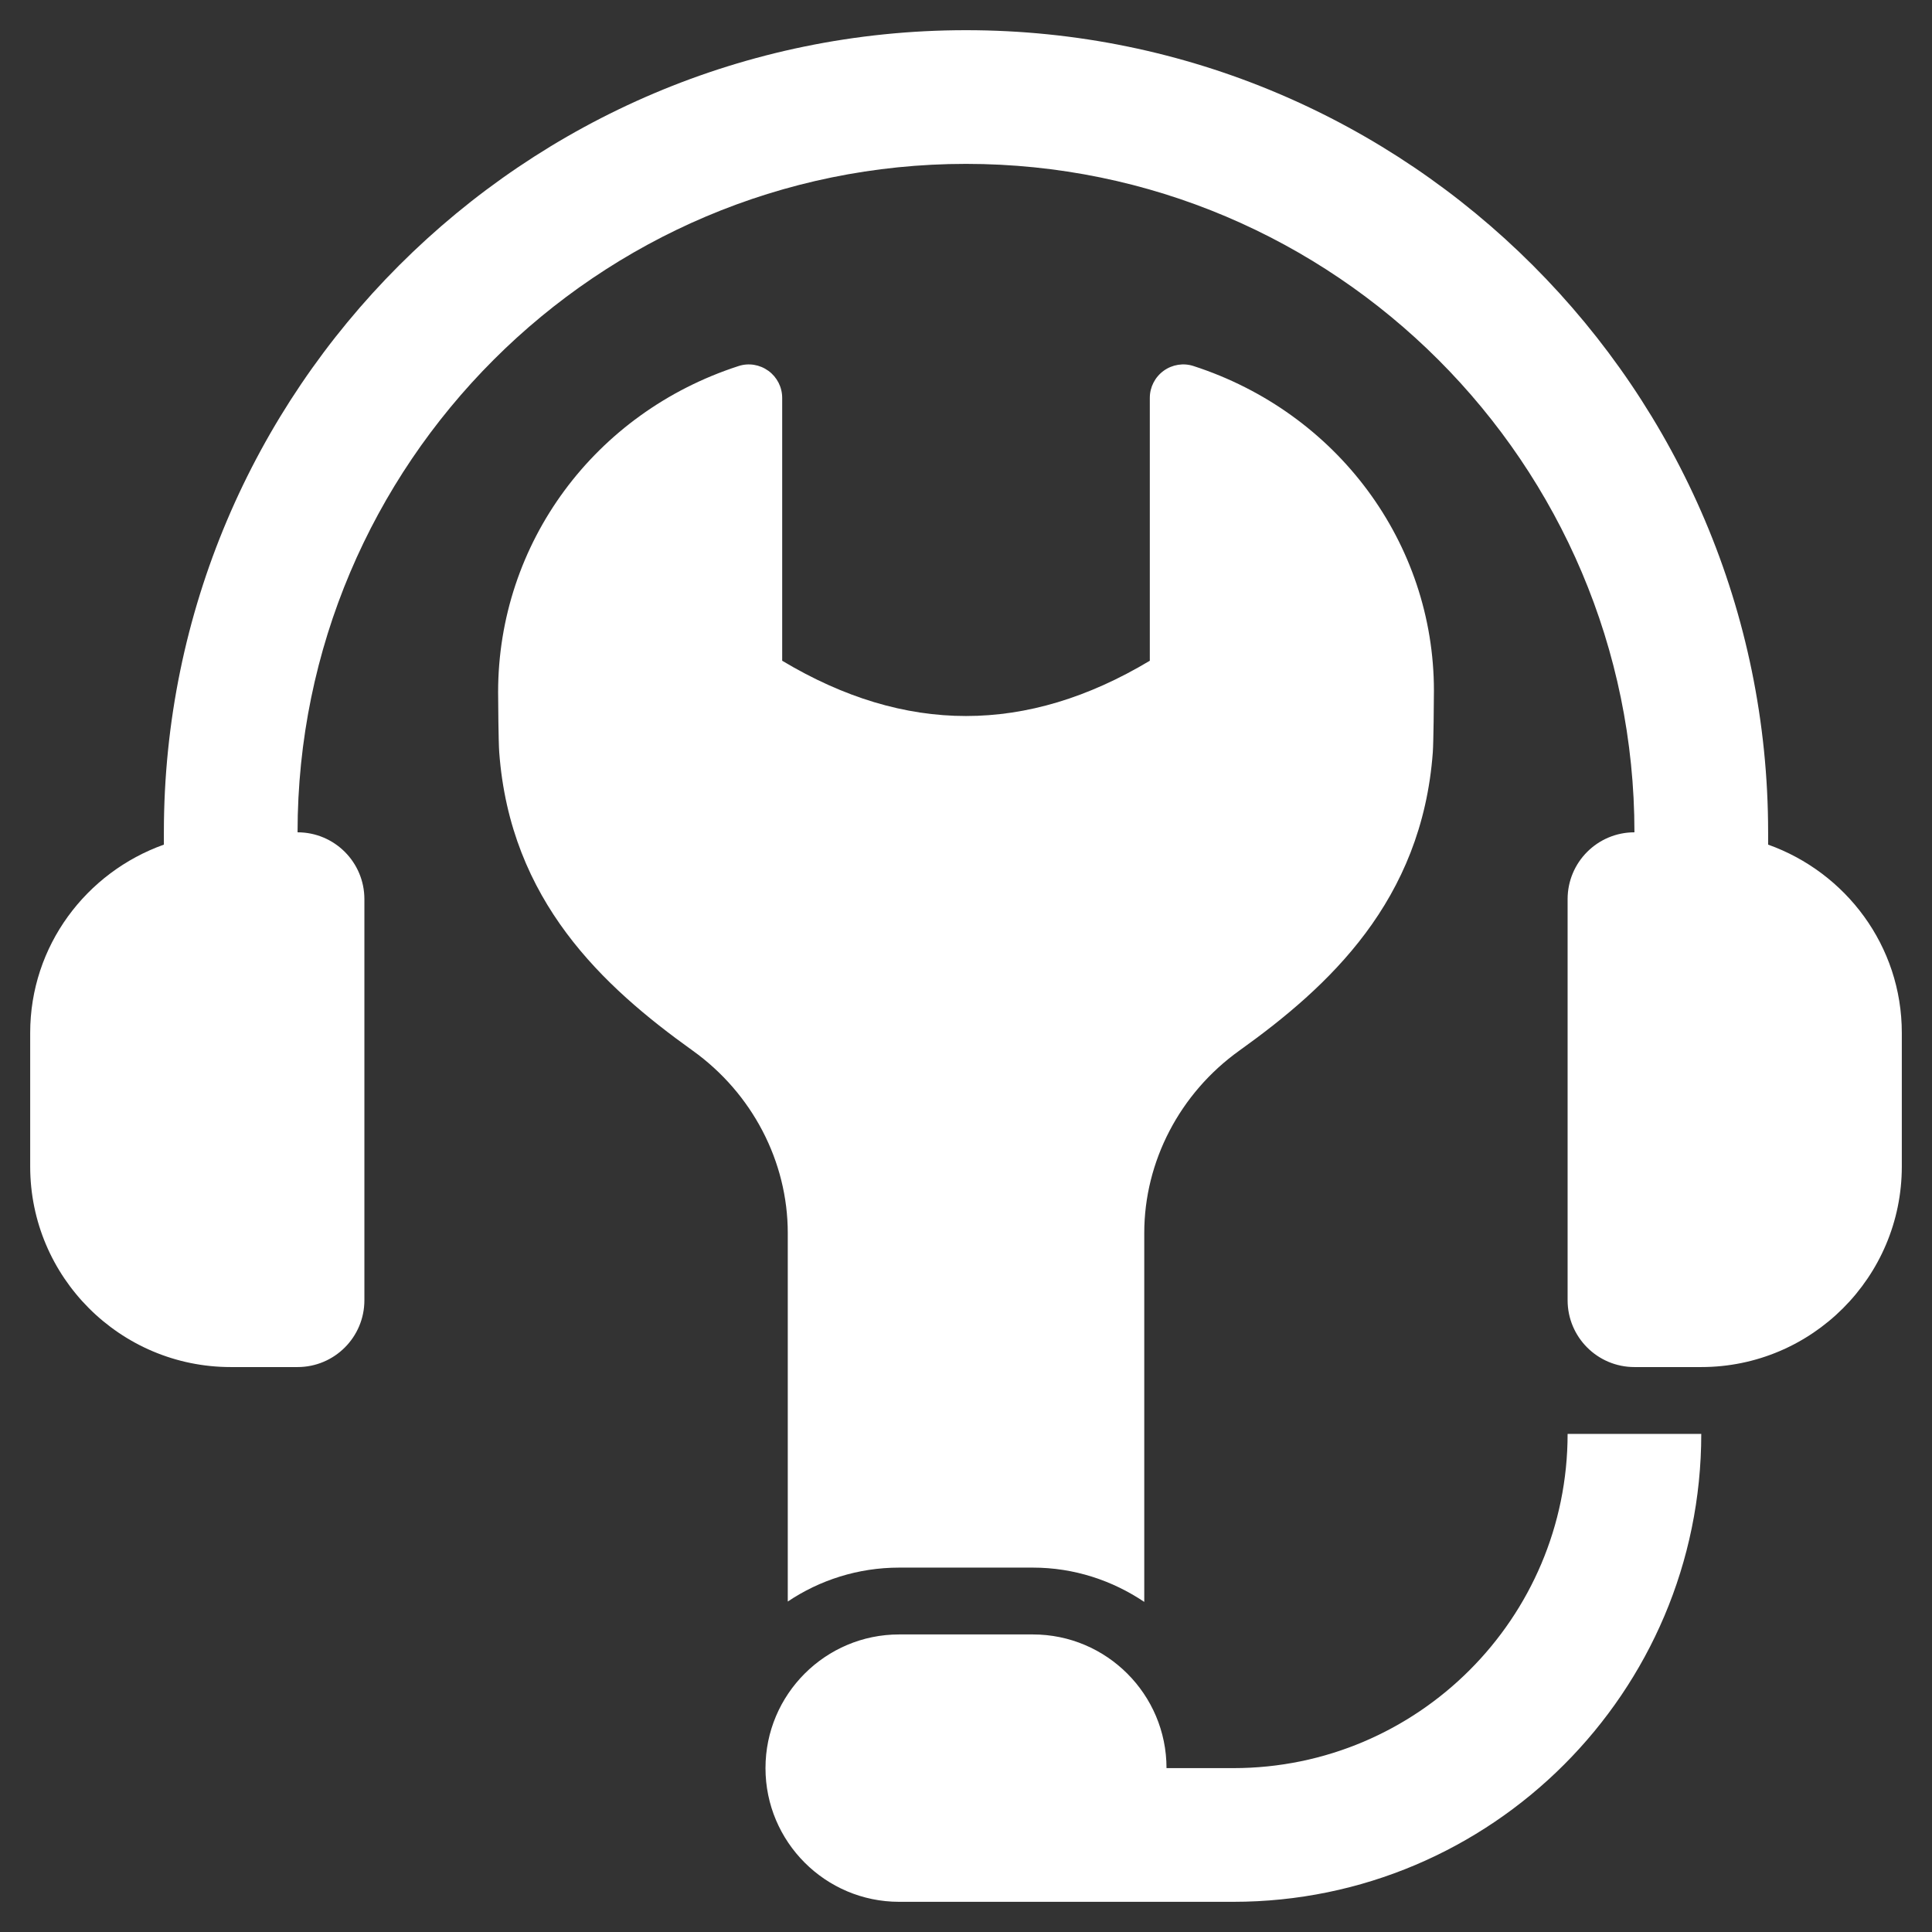
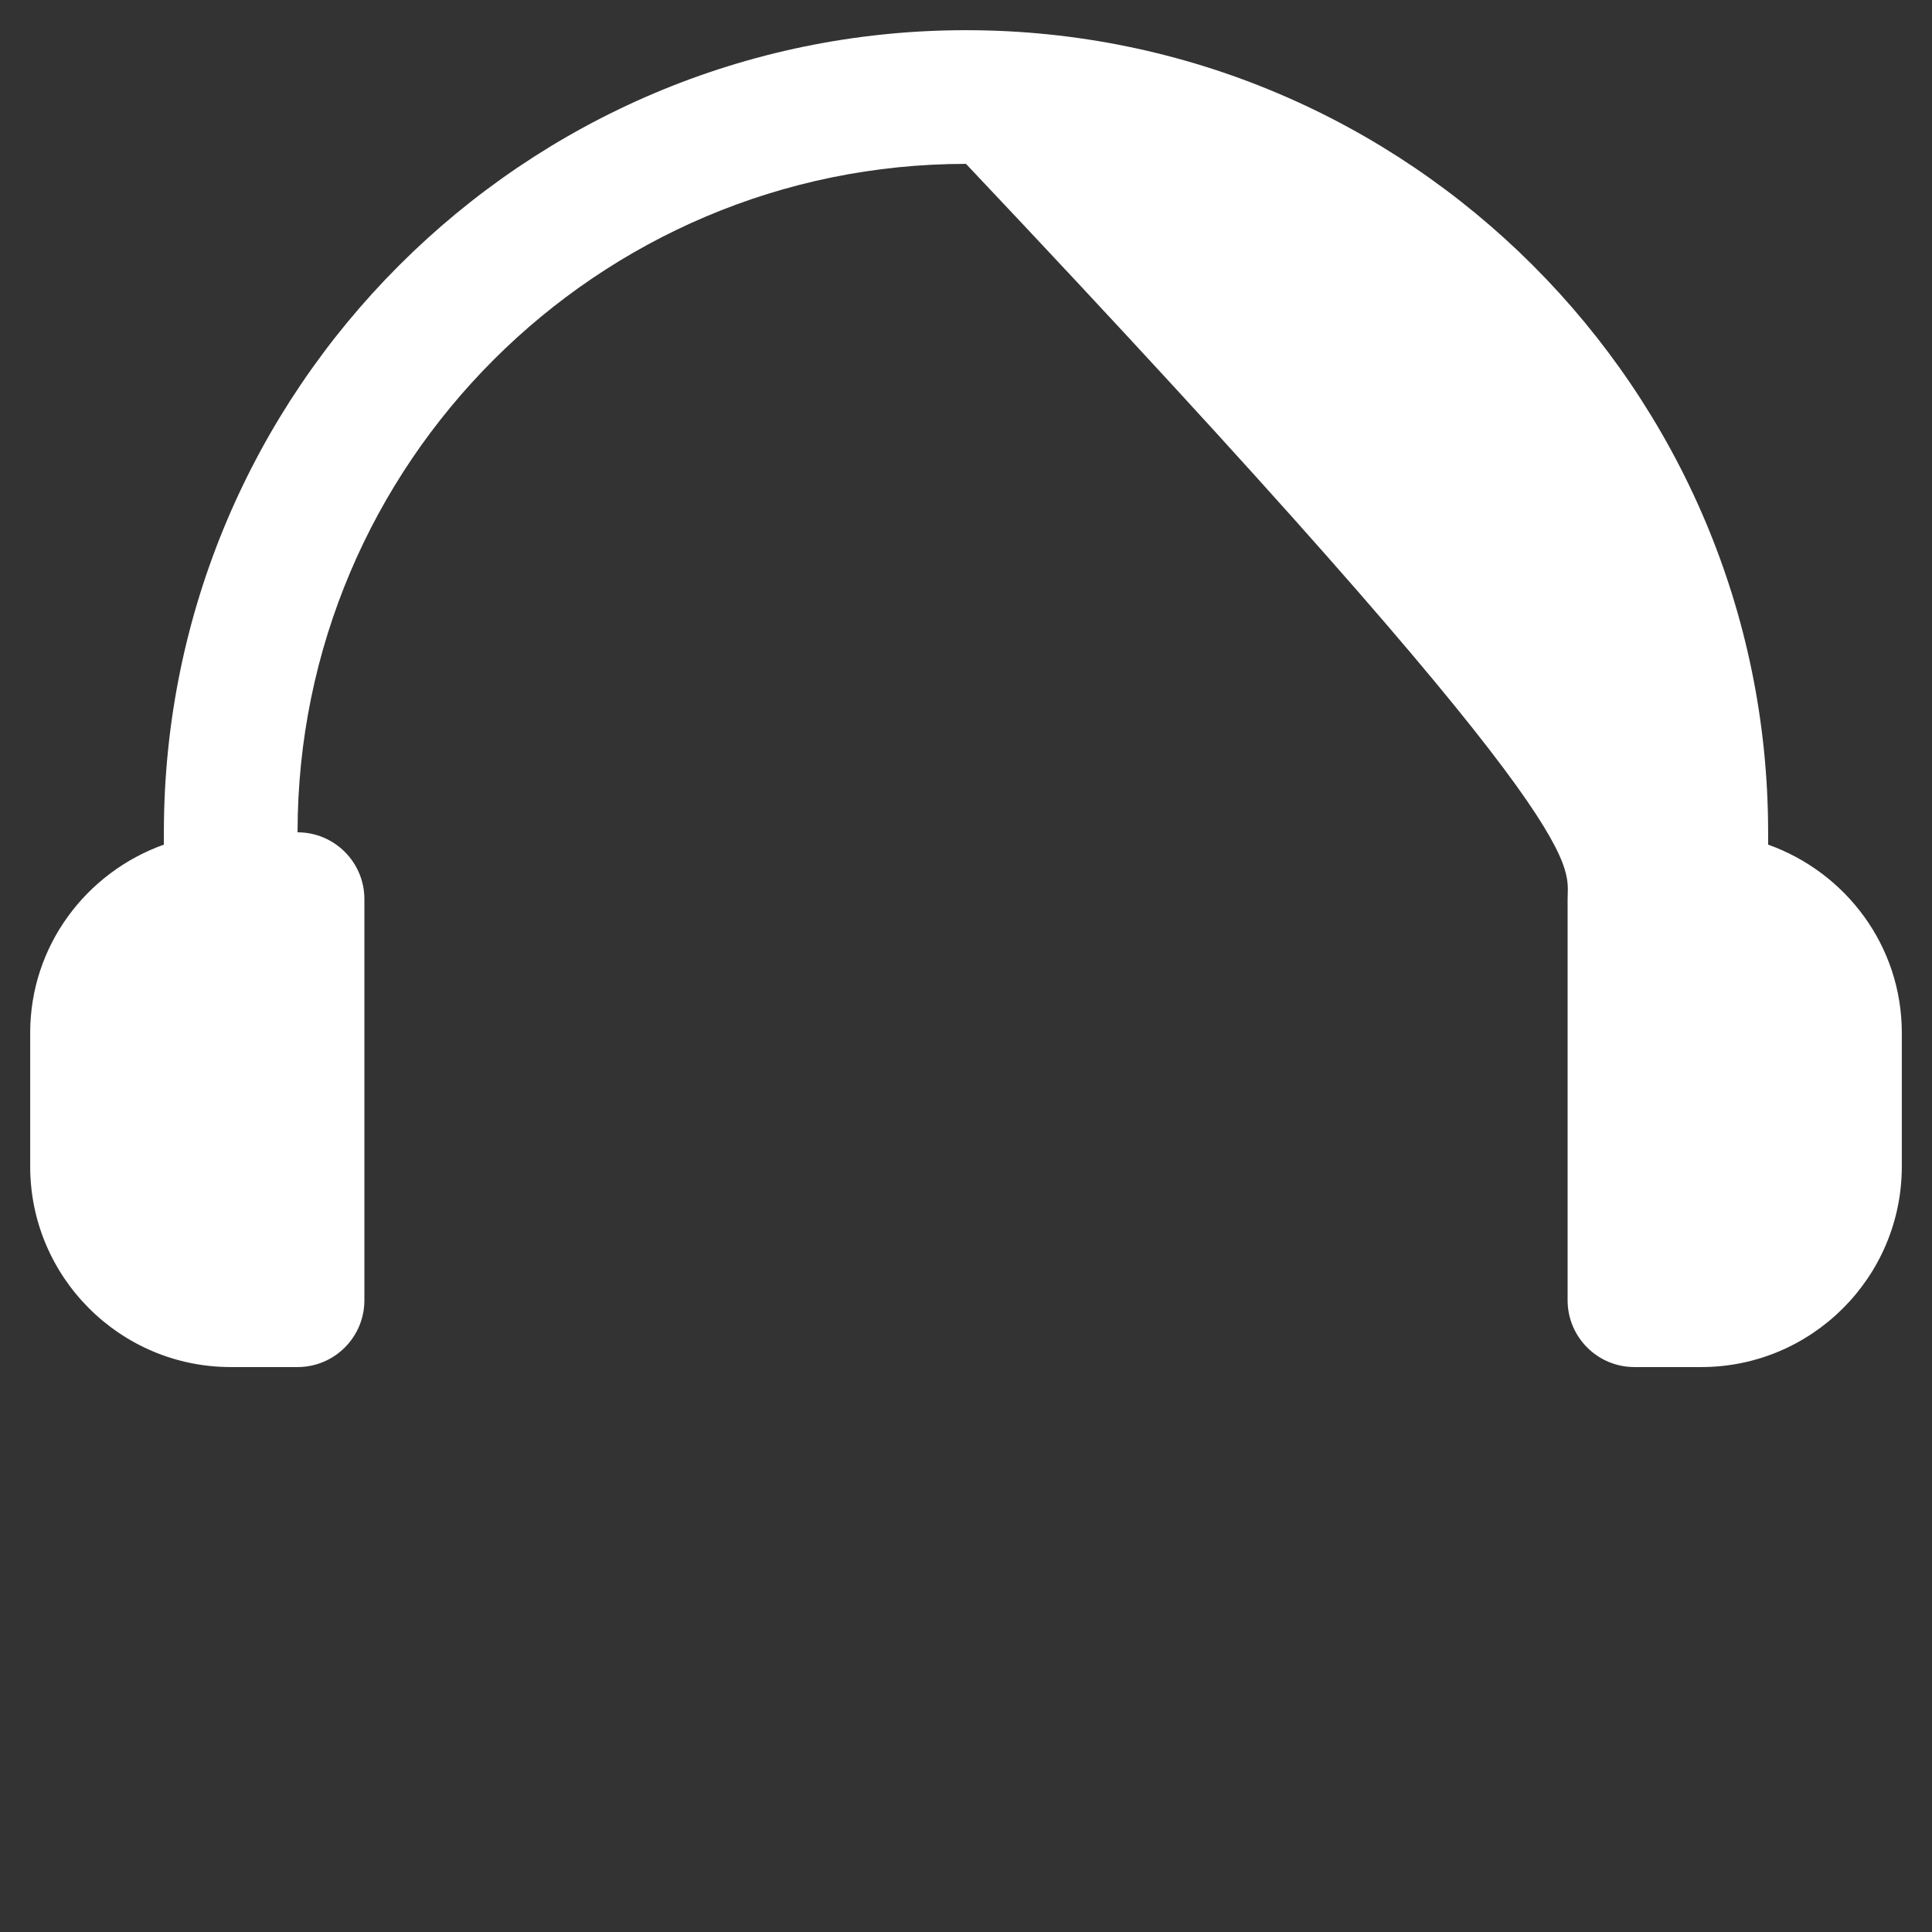
<svg xmlns="http://www.w3.org/2000/svg" width="56" height="56" viewBox="0 0 56 56" fill="none">
  <rect x="0" y="0" width="56" height="56" fill="#333333" stroke="none" />
-   <path d="M51.25 24.482V24.125C51.25 11.306 40.819 0.875 28 0.875C15.181 0.875 4.75 11.306 4.75 24.125V24.482C2.5 25.285 0.875 27.415 0.875 29.938V33.812C0.875 37.018 3.482 39.625 6.688 39.625H8.625C9.695 39.625 10.562 38.758 10.562 37.688V26.062C10.562 24.992 9.695 24.125 8.625 24.125C8.625 13.441 17.316 4.75 28 4.75C38.684 4.75 47.375 13.441 47.375 24.125C46.305 24.125 45.438 24.992 45.438 26.062V37.688C45.438 38.758 46.305 39.625 47.375 39.625H49.312C52.518 39.625 55.125 37.018 55.125 33.812V29.938C55.125 27.415 53.5 25.285 51.25 24.482Z" fill="white" />
-   <path d="M22.834 35.739V46.421C23.758 45.801 24.869 45.438 26.063 45.438H29.938C31.134 45.438 32.241 45.81 33.167 46.432V35.739C33.167 33.665 34.197 31.688 35.922 30.453C38.518 28.595 41.214 26.113 41.531 21.803C41.551 21.531 41.563 20.31 41.563 20.021C41.563 15.741 38.763 11.96 34.595 10.61C34.301 10.513 33.978 10.567 33.728 10.748C33.477 10.931 33.328 11.222 33.328 11.532V19.152C29.762 21.288 26.238 21.288 22.672 19.152V11.532C22.672 11.222 22.523 10.931 22.273 10.749C22.021 10.567 21.7 10.513 21.405 10.611C17.238 11.96 14.438 15.741 14.438 20.062C14.438 20.31 14.449 21.531 14.47 21.8C14.787 26.113 17.483 28.595 20.078 30.453C21.803 31.689 22.834 33.665 22.834 35.74L22.834 35.739Z" fill="white" />
-   <path d="M45.438 41.562C45.438 46.904 41.092 51.25 35.75 51.25H33.812C33.812 49.113 32.075 47.375 29.938 47.375H26.062C23.925 47.375 22.188 49.113 22.188 51.25C22.188 53.387 23.925 55.125 26.062 55.125H35.75C43.229 55.125 49.312 49.041 49.312 41.562H45.438Z" fill="white" />
+   <path d="M51.25 24.482V24.125C51.25 11.306 40.819 0.875 28 0.875C15.181 0.875 4.75 11.306 4.75 24.125V24.482C2.5 25.285 0.875 27.415 0.875 29.938V33.812C0.875 37.018 3.482 39.625 6.688 39.625H8.625C9.695 39.625 10.562 38.758 10.562 37.688V26.062C10.562 24.992 9.695 24.125 8.625 24.125C8.625 13.441 17.316 4.75 28 4.75C46.305 24.125 45.438 24.992 45.438 26.062V37.688C45.438 38.758 46.305 39.625 47.375 39.625H49.312C52.518 39.625 55.125 37.018 55.125 33.812V29.938C55.125 27.415 53.5 25.285 51.25 24.482Z" fill="white" />
</svg>